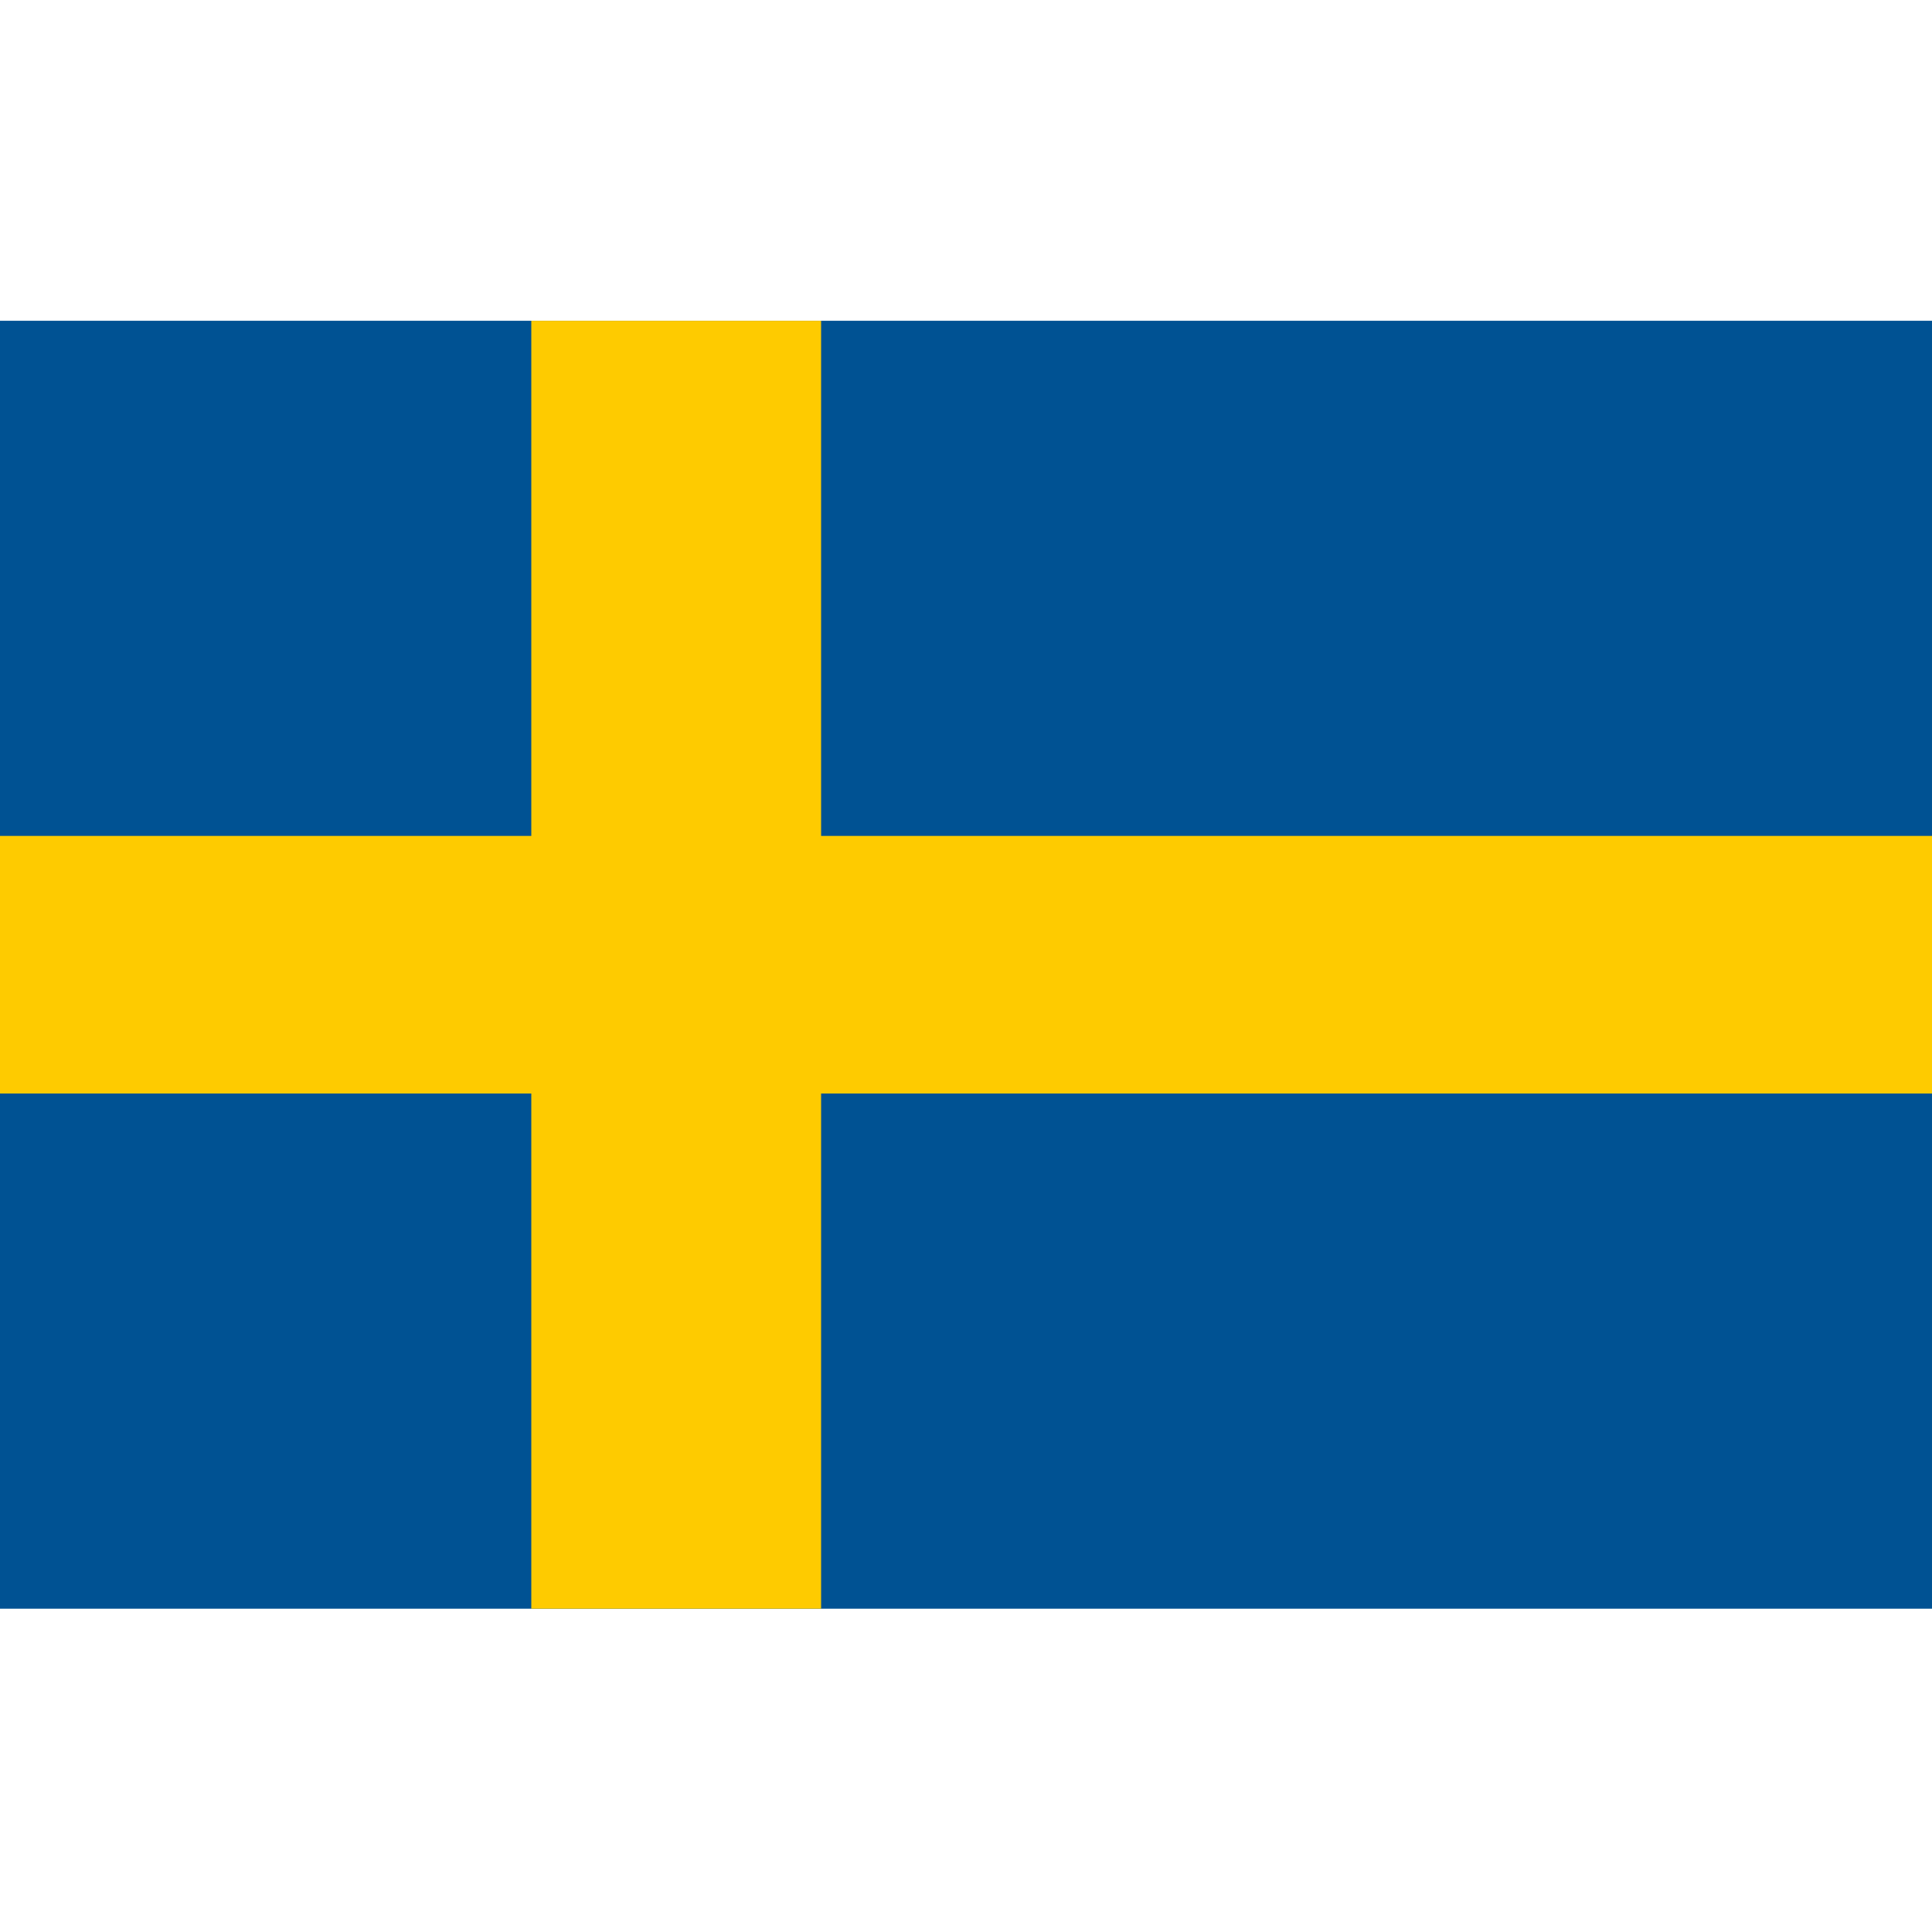
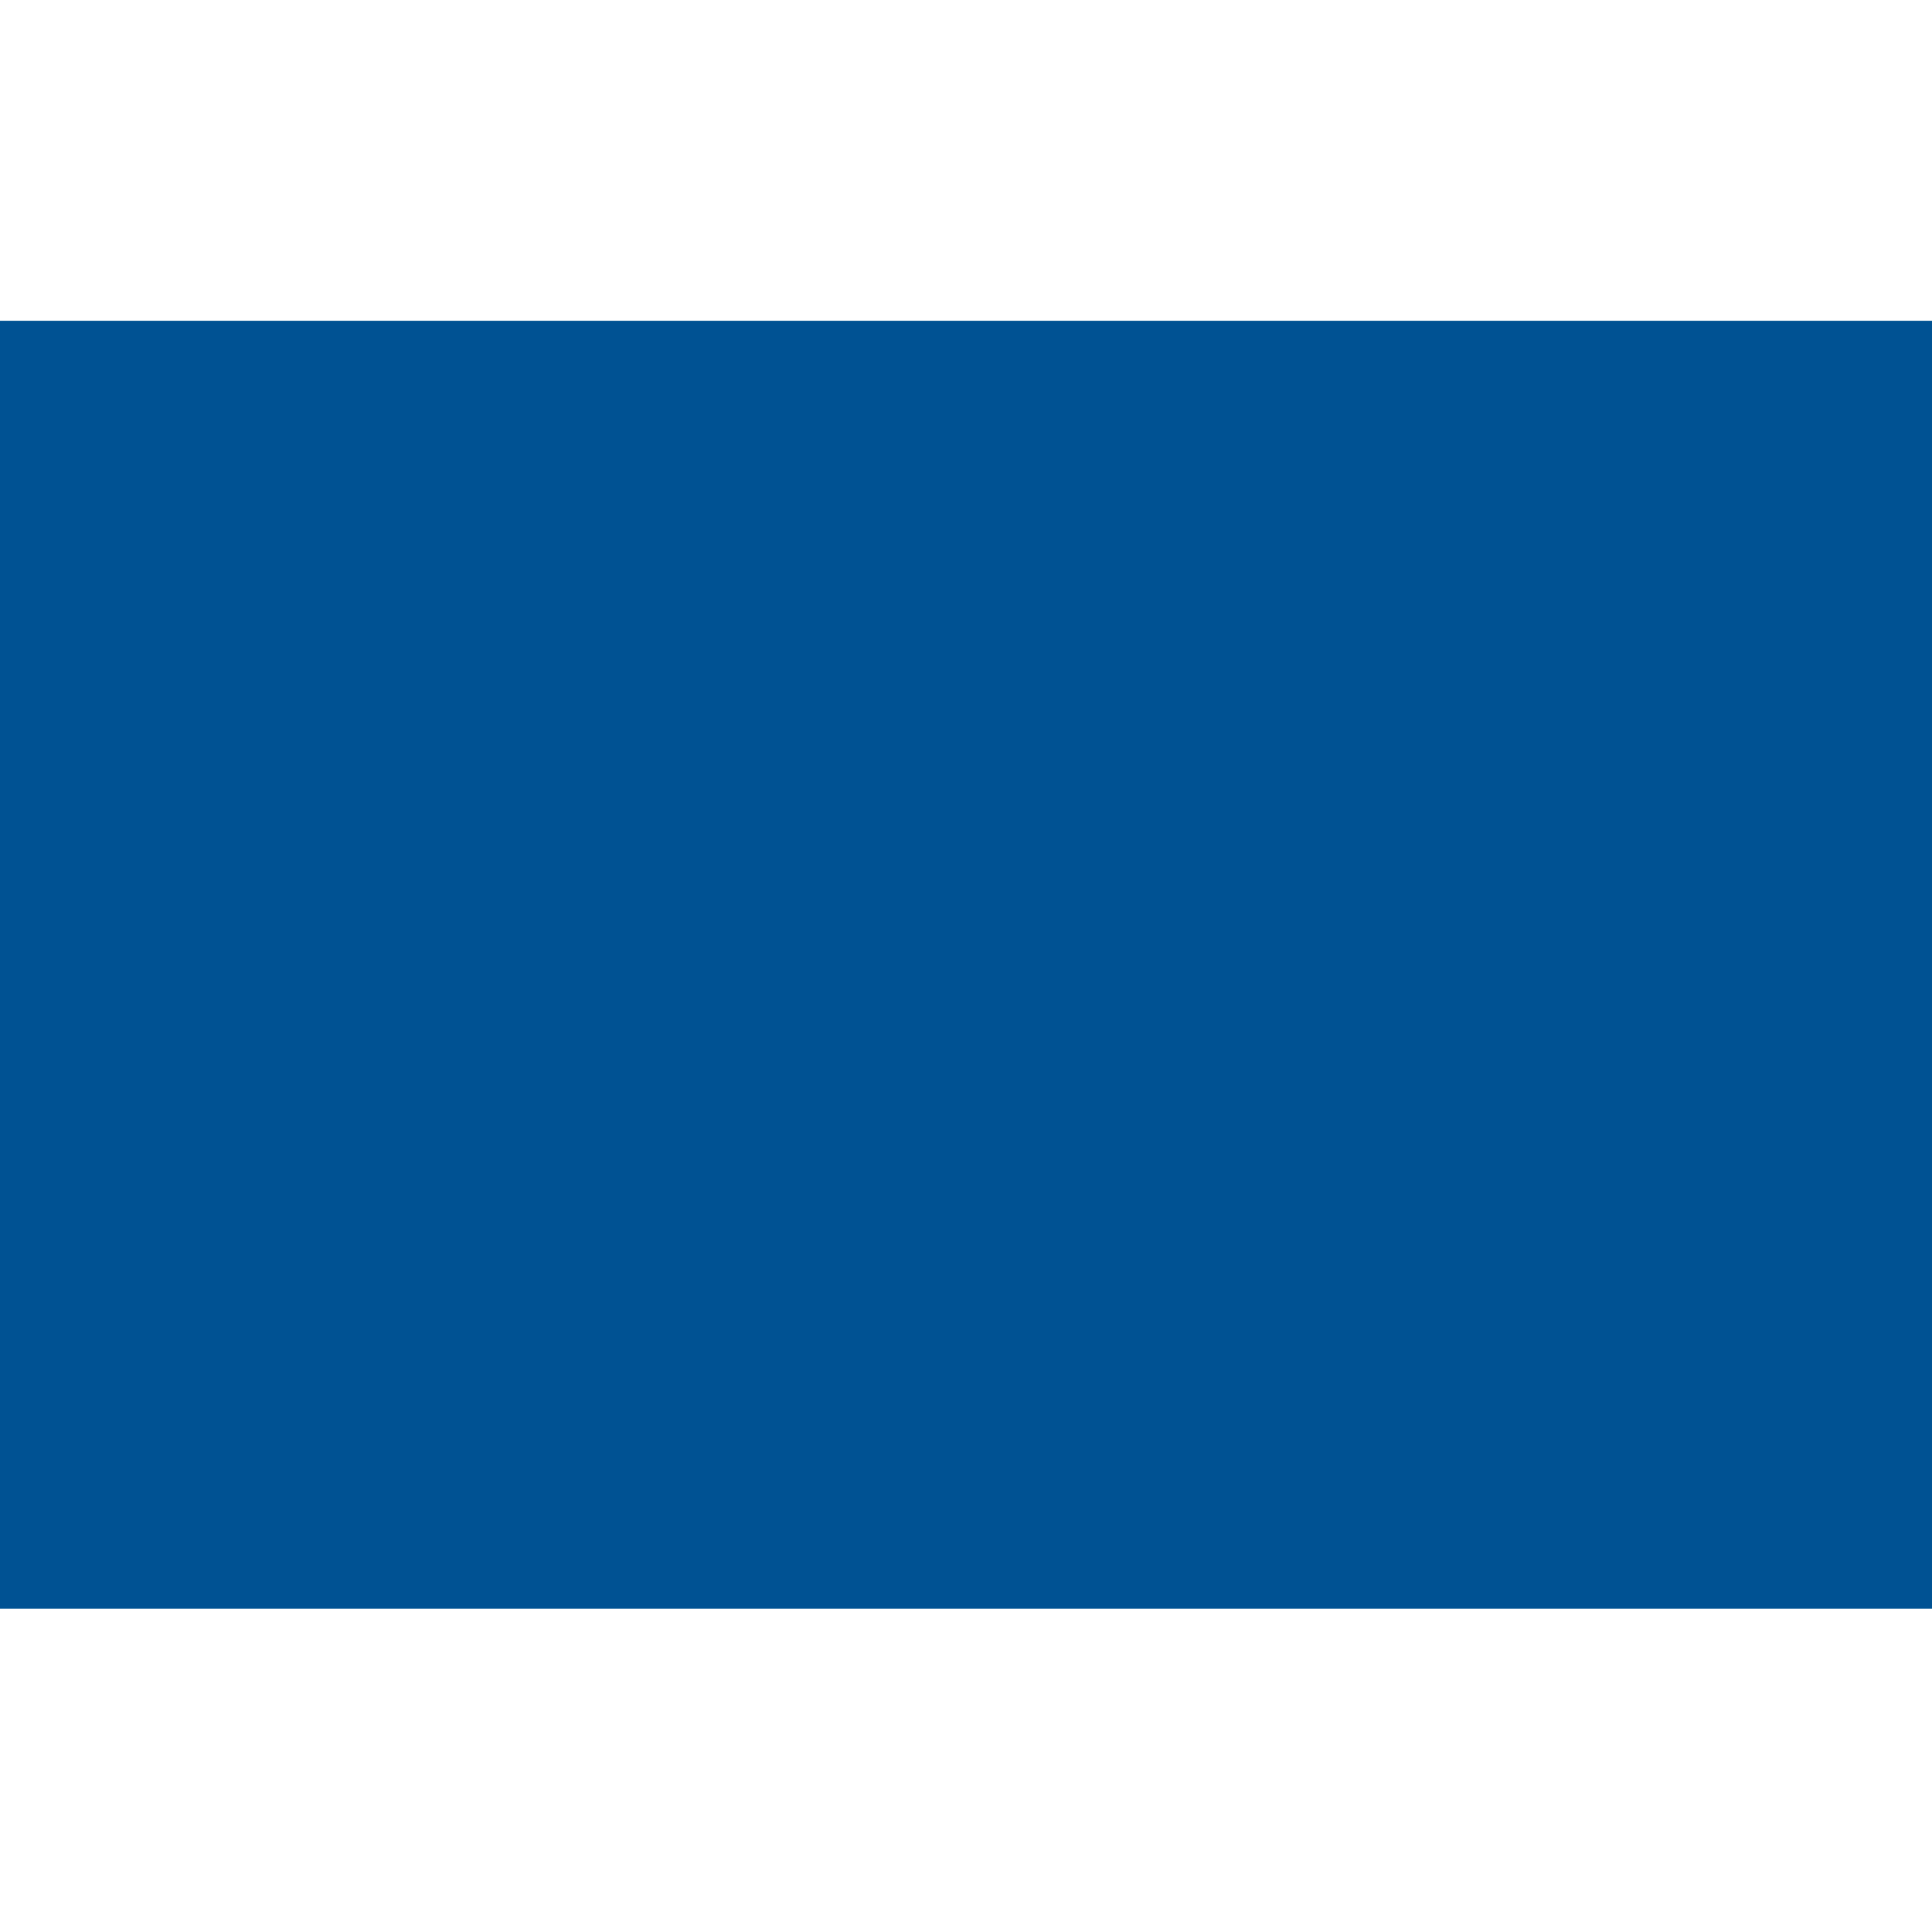
<svg xmlns="http://www.w3.org/2000/svg" width="512" height="512" viewBox="0 0 512 512" fill="none">
  <g clip-path="url(#clip0_1443_35741)">
    <path d="M0 85H512V426.33H0V85Z" fill="#005293" />
-     <path d="M140.8 85V221.532H0V289.798H140.8V426.33H217.6V289.798H512V221.532H217.6V85H140.8Z" fill="#FECB00" />
  </g>
  <defs>
    <clipPath id="clip0_1443_35741">
      <rect width="512" height="341.33" fill="white" transform="translate(0 85)" />
    </clipPath>
  </defs>
</svg>